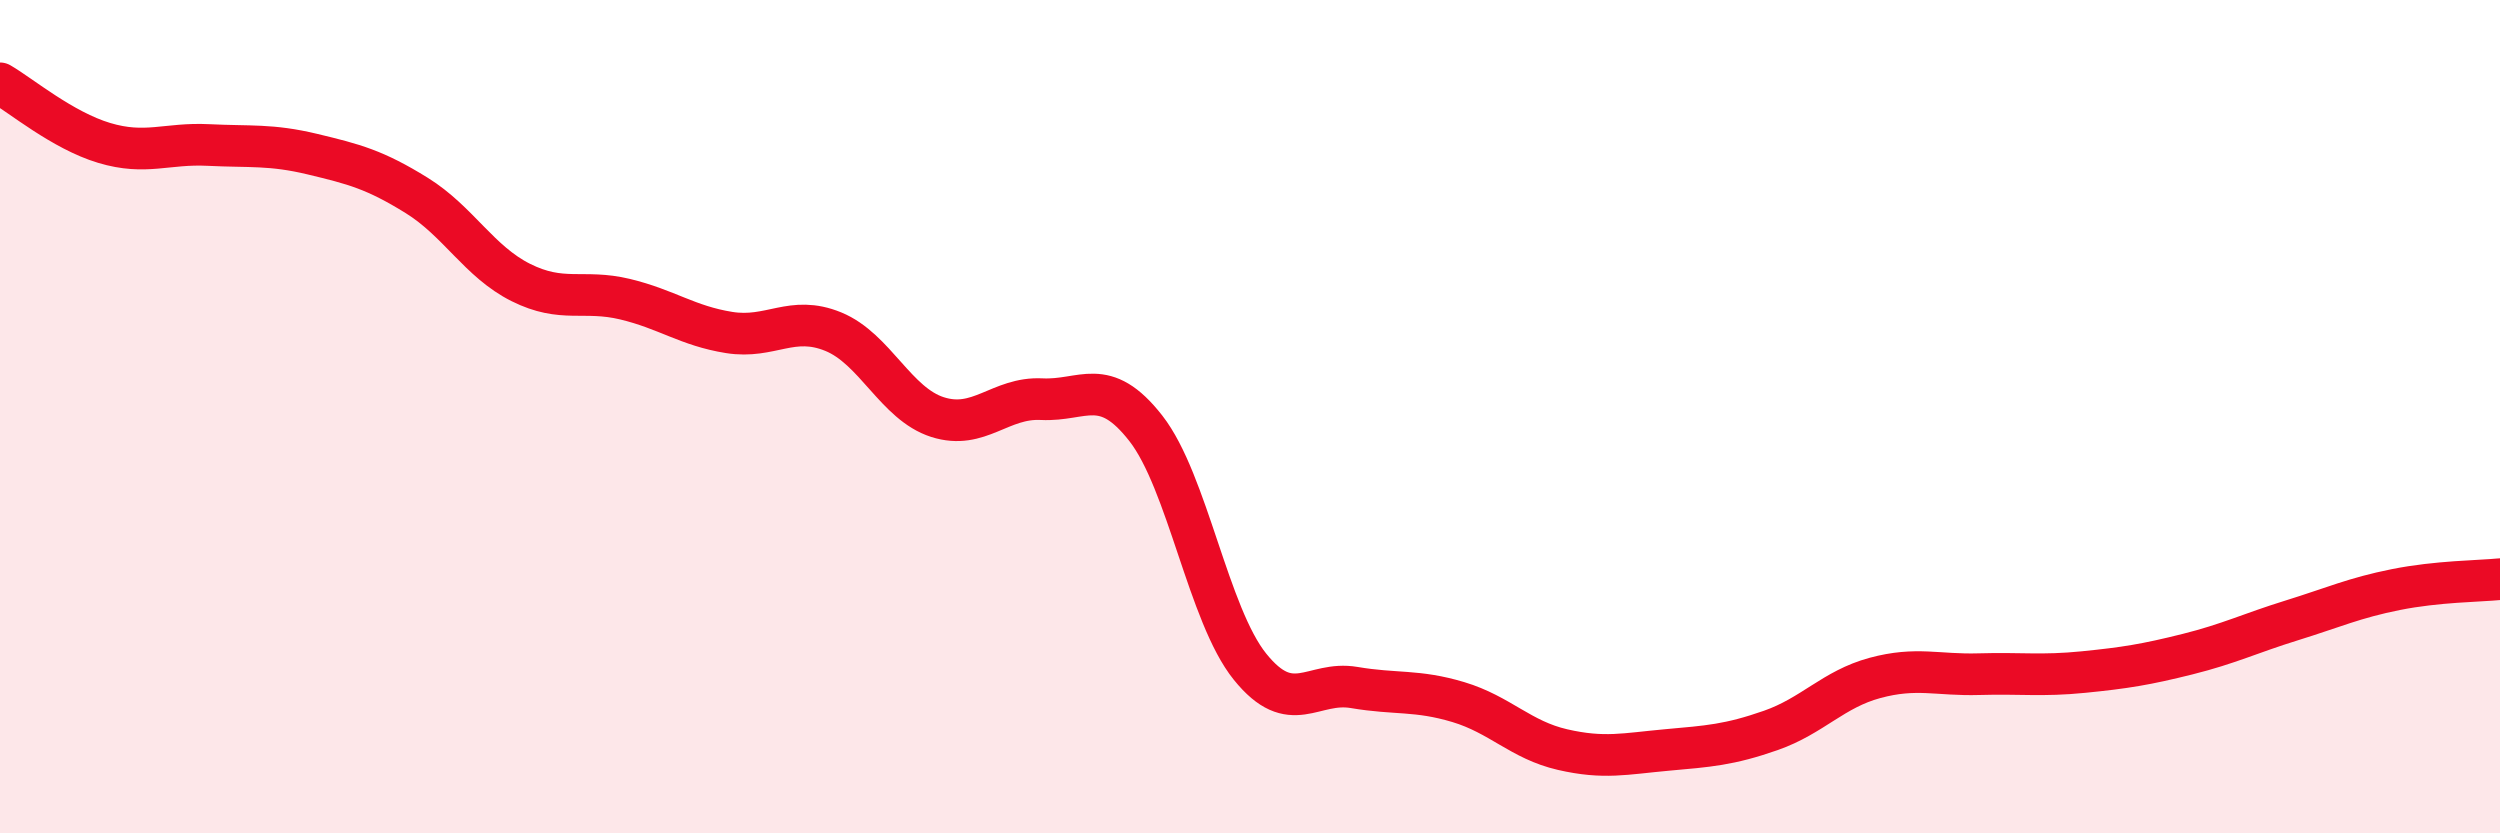
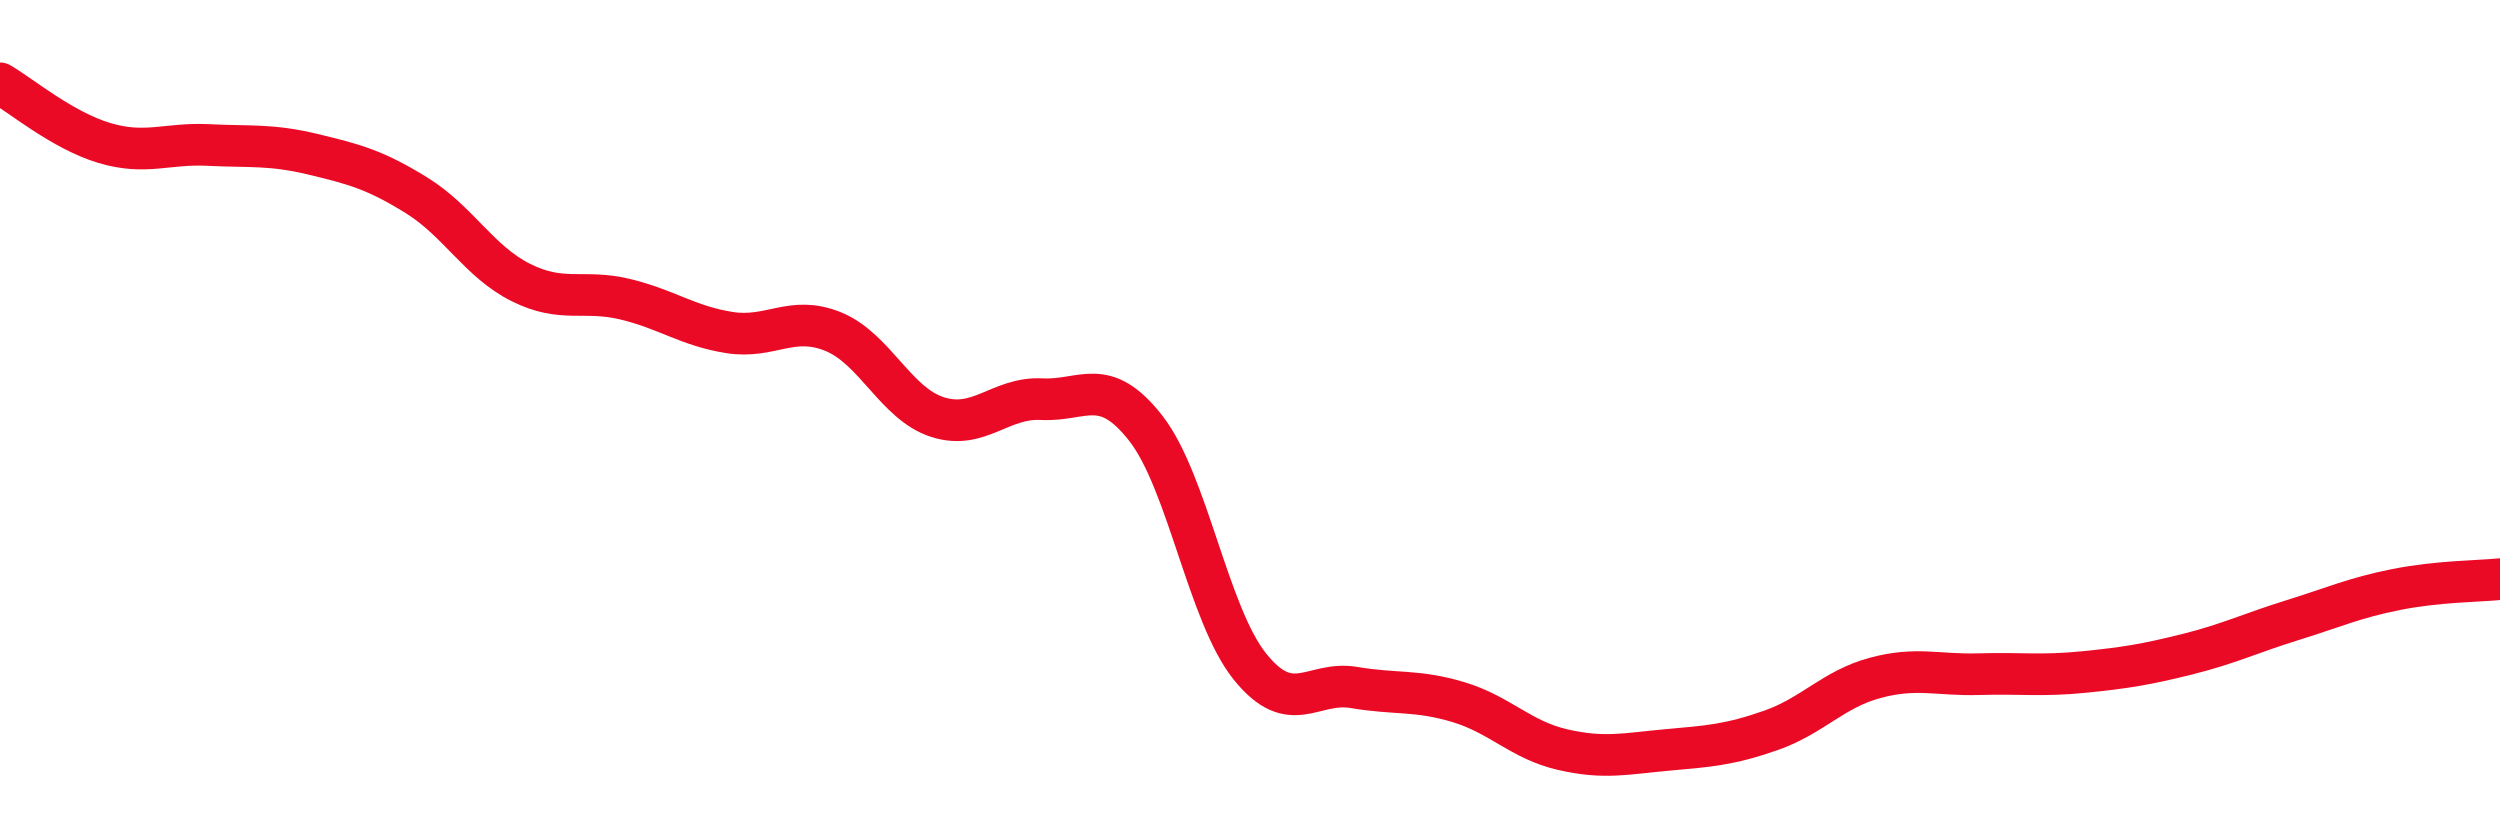
<svg xmlns="http://www.w3.org/2000/svg" width="60" height="20" viewBox="0 0 60 20">
-   <path d="M 0,2 C 0.5,2.29 1.5,3.13 2.5,3.43 C 3.5,3.73 4,3.43 5,3.48 C 6,3.53 6.5,3.46 7.5,3.7 C 8.5,3.94 9,4.07 10,4.69 C 11,5.31 11.5,6.28 12.5,6.78 C 13.5,7.28 14,6.94 15,7.18 C 16,7.42 16.5,7.82 17.5,7.98 C 18.5,8.14 19,7.55 20,7.96 C 21,8.37 21.5,9.69 22.5,10.01 C 23.5,10.33 24,9.53 25,9.58 C 26,9.63 26.5,9 27.5,10.28 C 28.5,11.56 29,14.76 30,16 C 31,17.24 31.5,16.33 32.5,16.5 C 33.5,16.67 34,16.55 35,16.85 C 36,17.15 36.5,17.76 37.5,17.99 C 38.5,18.22 39,18.09 40,18 C 41,17.91 41.5,17.88 42.5,17.53 C 43.5,17.18 44,16.54 45,16.27 C 46,16 46.5,16.21 47.5,16.18 C 48.5,16.15 49,16.23 50,16.13 C 51,16.03 51.5,15.95 52.5,15.7 C 53.5,15.45 54,15.2 55,14.89 C 56,14.58 56.5,14.35 57.5,14.15 C 58.5,13.95 59.5,13.95 60,13.9L60 20L0 20Z" fill="#EB0A25" opacity="0.1" stroke-linecap="round" stroke-linejoin="round" />
  <path d="M 0,2 C 0.5,2.29 1.5,3.13 2.5,3.43 C 3.5,3.73 4,3.43 5,3.48 C 6,3.53 6.5,3.46 7.5,3.7 C 8.5,3.94 9,4.07 10,4.69 C 11,5.31 11.5,6.28 12.5,6.78 C 13.5,7.28 14,6.94 15,7.18 C 16,7.42 16.5,7.82 17.5,7.98 C 18.5,8.14 19,7.55 20,7.96 C 21,8.37 21.5,9.69 22.5,10.01 C 23.5,10.33 24,9.53 25,9.58 C 26,9.63 26.5,9 27.5,10.28 C 28.5,11.56 29,14.76 30,16 C 31,17.24 31.5,16.33 32.5,16.5 C 33.5,16.67 34,16.55 35,16.85 C 36,17.15 36.5,17.76 37.5,17.99 C 38.5,18.22 39,18.09 40,18 C 41,17.91 41.5,17.88 42.5,17.53 C 43.5,17.18 44,16.54 45,16.27 C 46,16 46.5,16.21 47.5,16.18 C 48.5,16.15 49,16.23 50,16.13 C 51,16.03 51.5,15.95 52.5,15.7 C 53.5,15.45 54,15.2 55,14.89 C 56,14.58 56.5,14.35 57.5,14.15 C 58.5,13.95 59.5,13.95 60,13.9" stroke="#EB0A25" stroke-width="1" fill="none" stroke-linecap="round" stroke-linejoin="round" />
</svg>